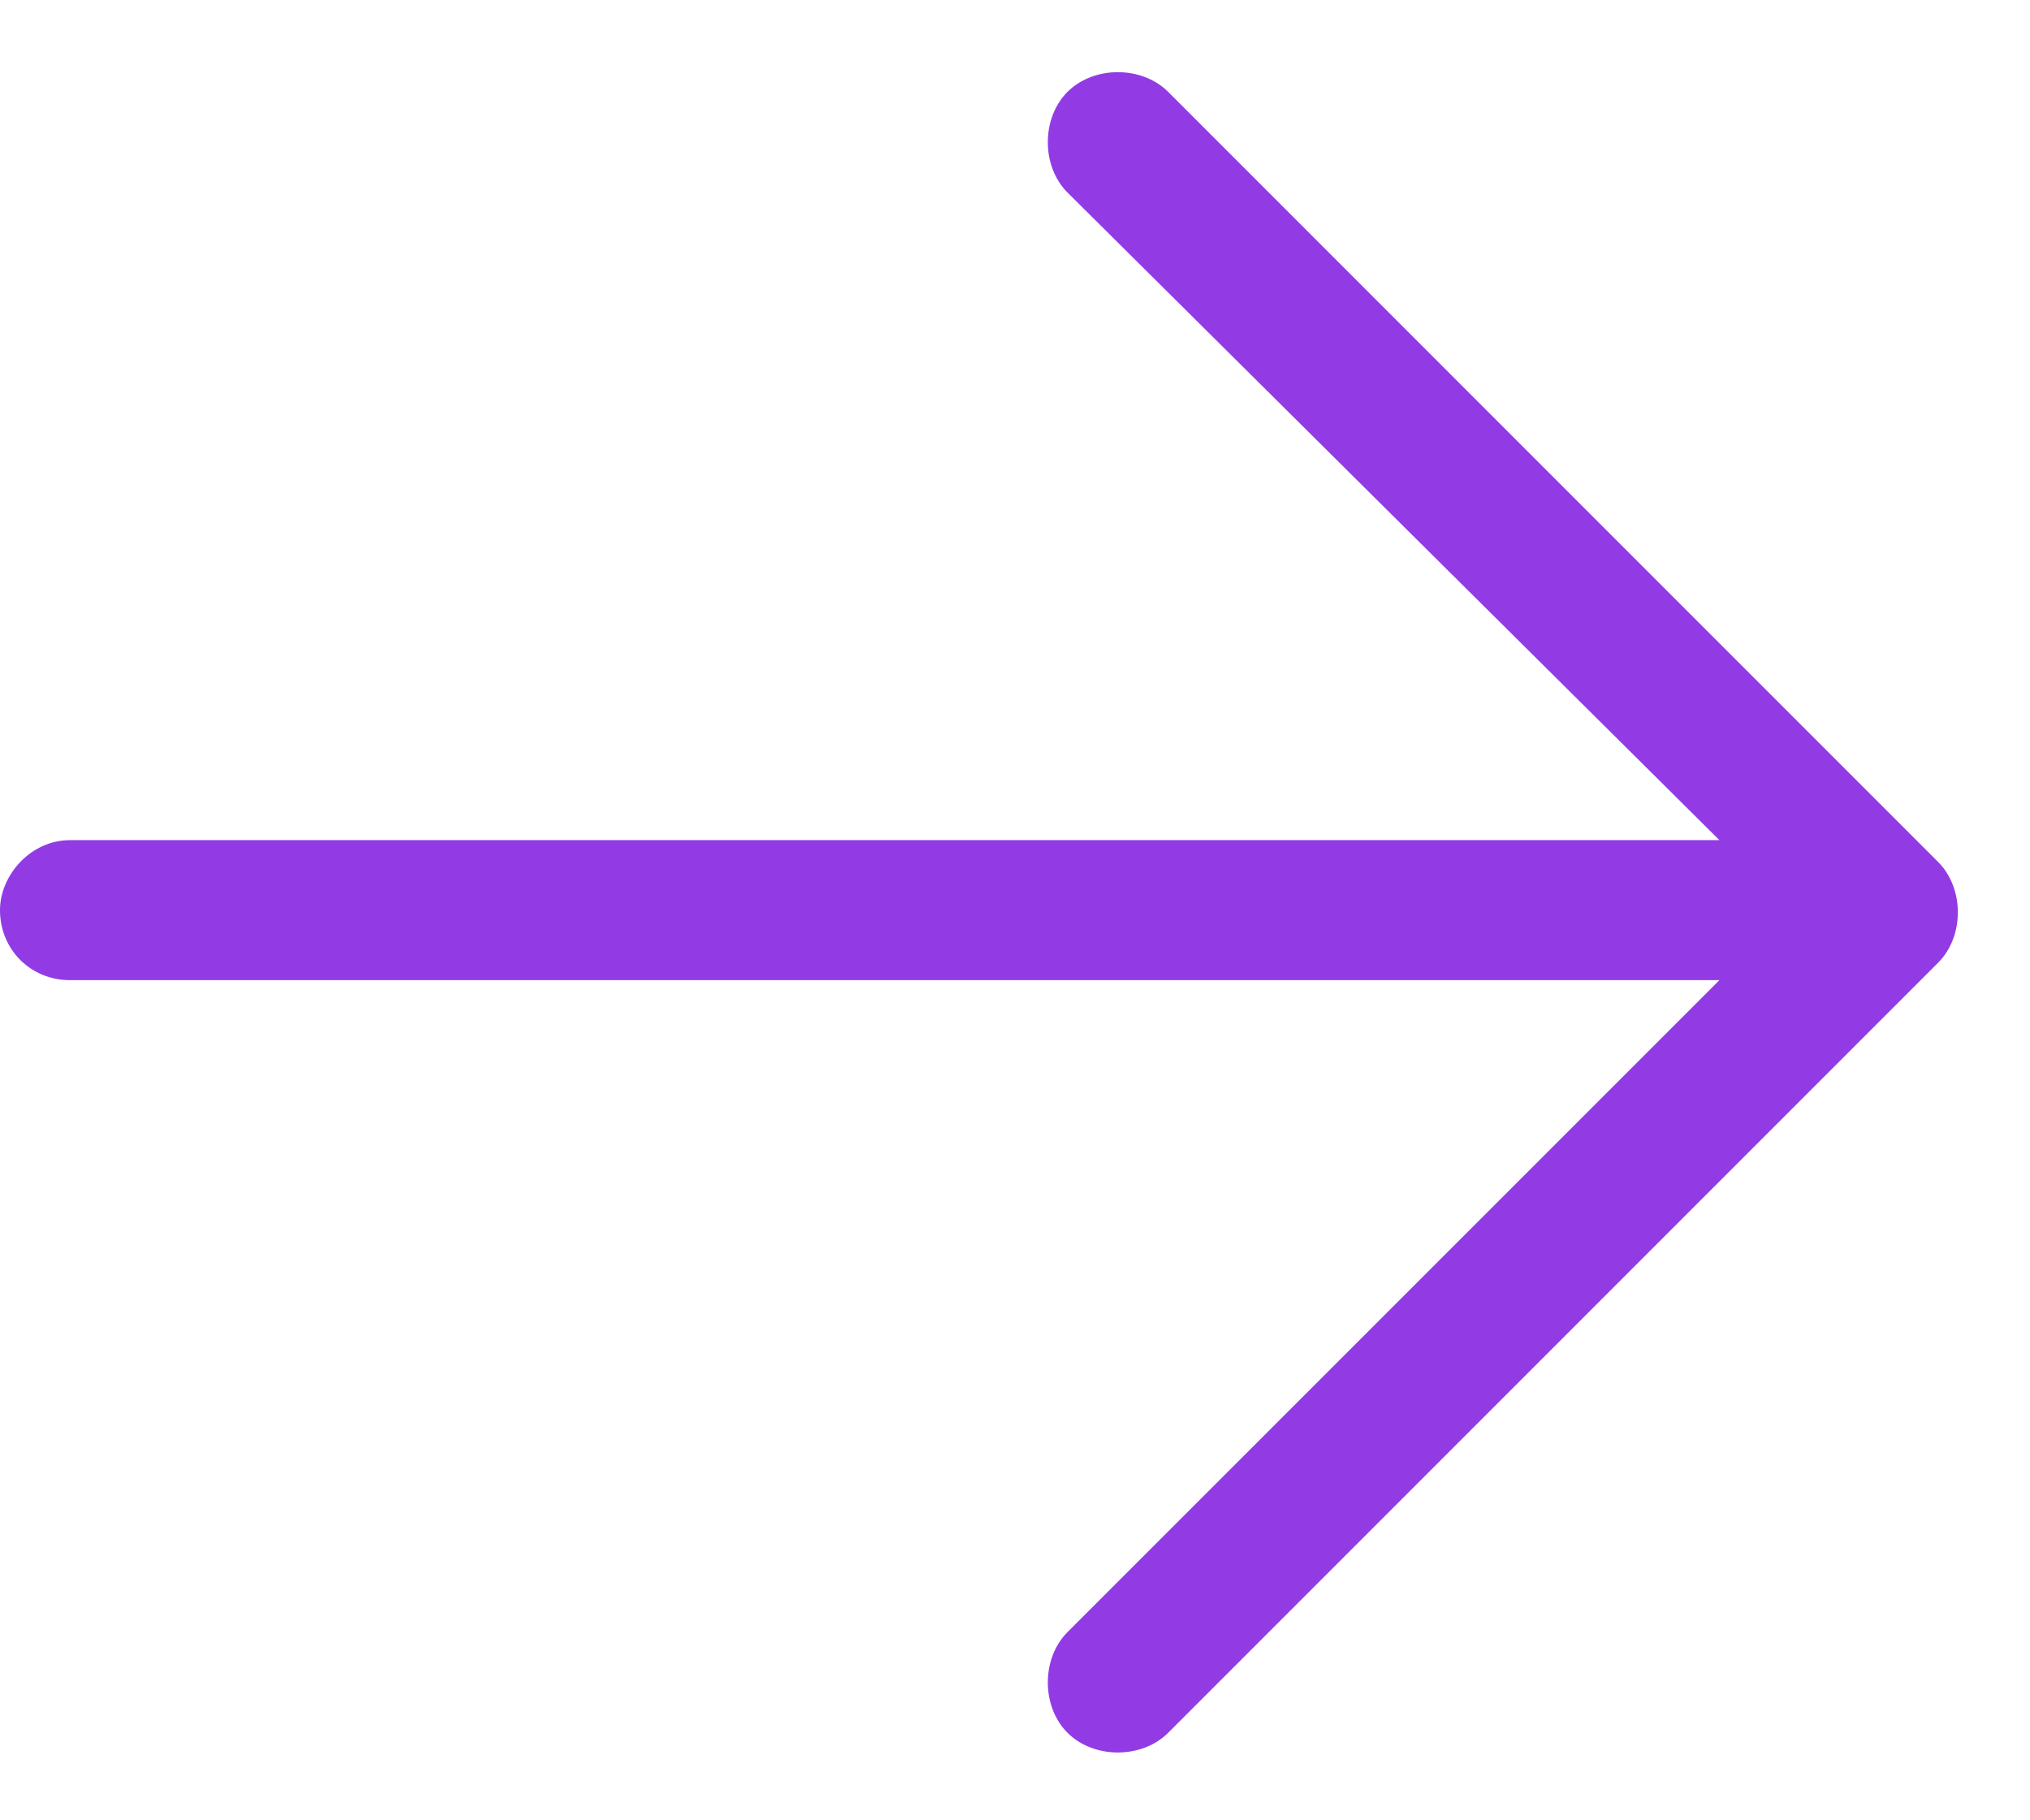
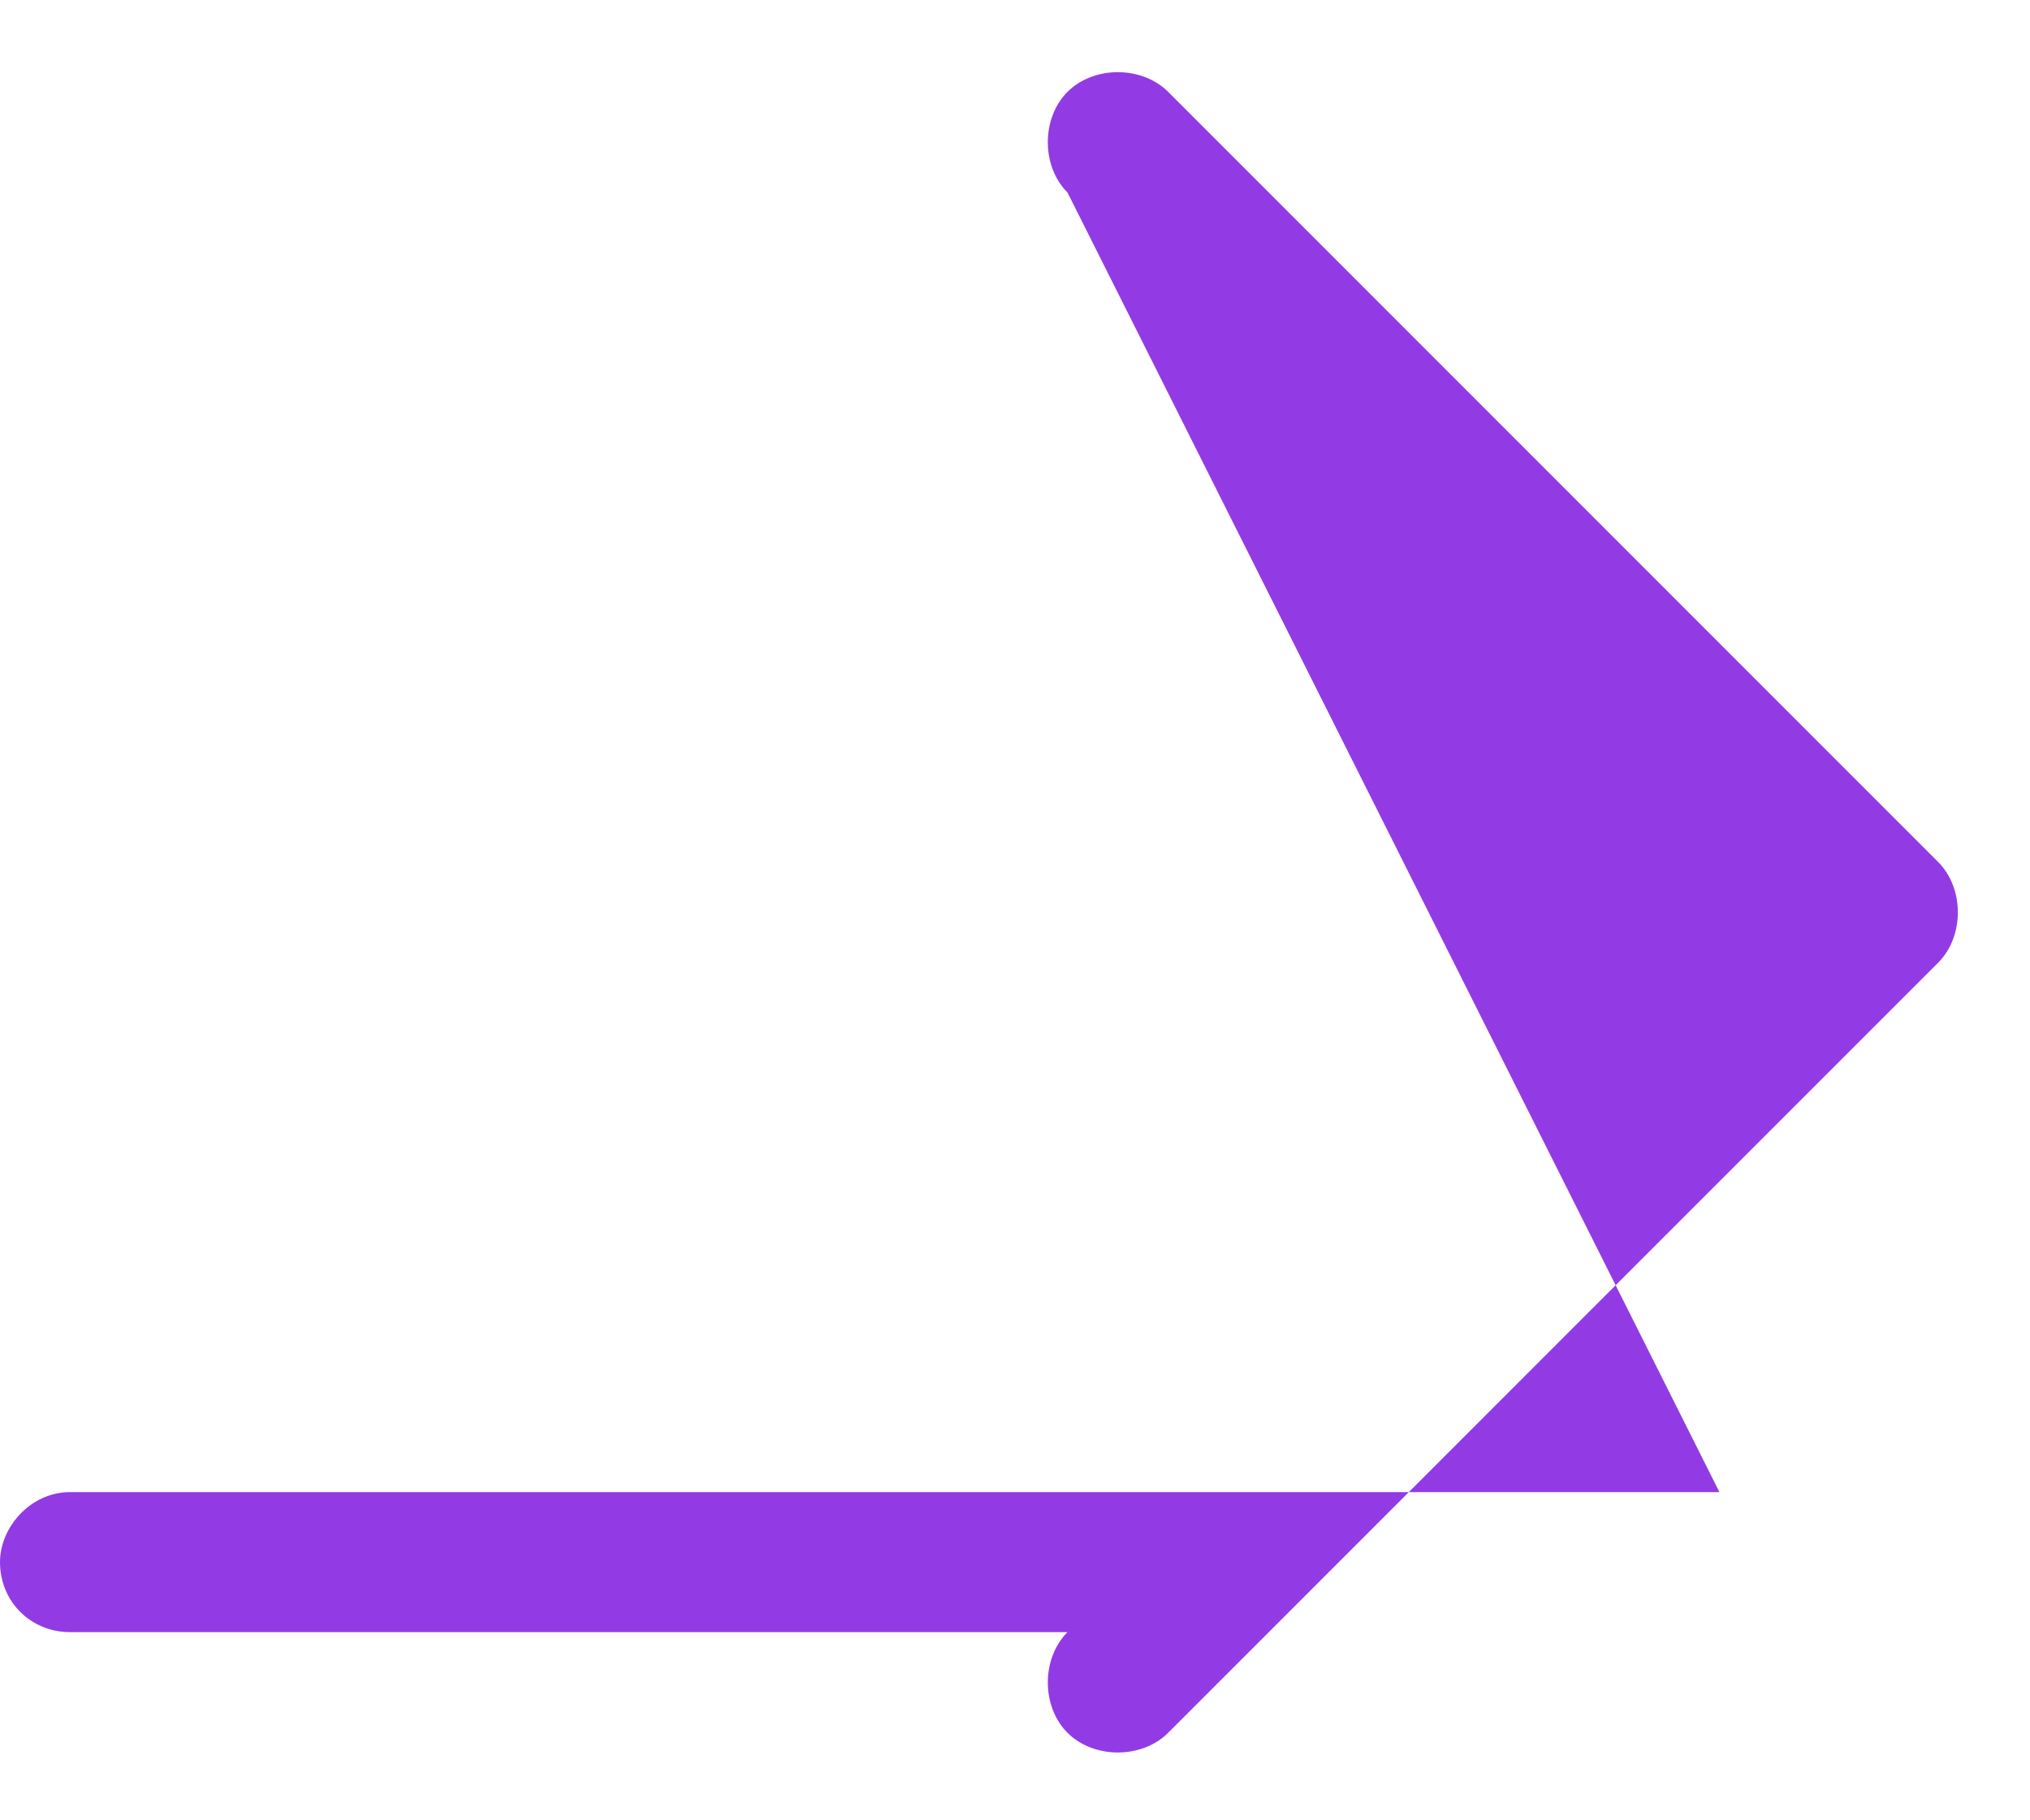
<svg xmlns="http://www.w3.org/2000/svg" width="29" height="26" fill="none">
-   <path d="m27.688 13.75-11 11c-.375.375-1.063.375-1.438 0s-.375-1.063 0-1.438L24.563 14H1c-.563 0-1-.438-1-1 0-.5.438-1 1-1h23.563L15.25 2.75c-.375-.375-.375-1.063 0-1.438s1.063-.375 1.438 0l11 11c.375.376.375 1.063 0 1.438Z" fill="#923BE4" />
+   <path d="m27.688 13.75-11 11c-.375.375-1.063.375-1.438 0s-.375-1.063 0-1.438H1c-.563 0-1-.438-1-1 0-.5.438-1 1-1h23.563L15.25 2.75c-.375-.375-.375-1.063 0-1.438s1.063-.375 1.438 0l11 11c.375.376.375 1.063 0 1.438Z" fill="#923BE4" />
</svg>